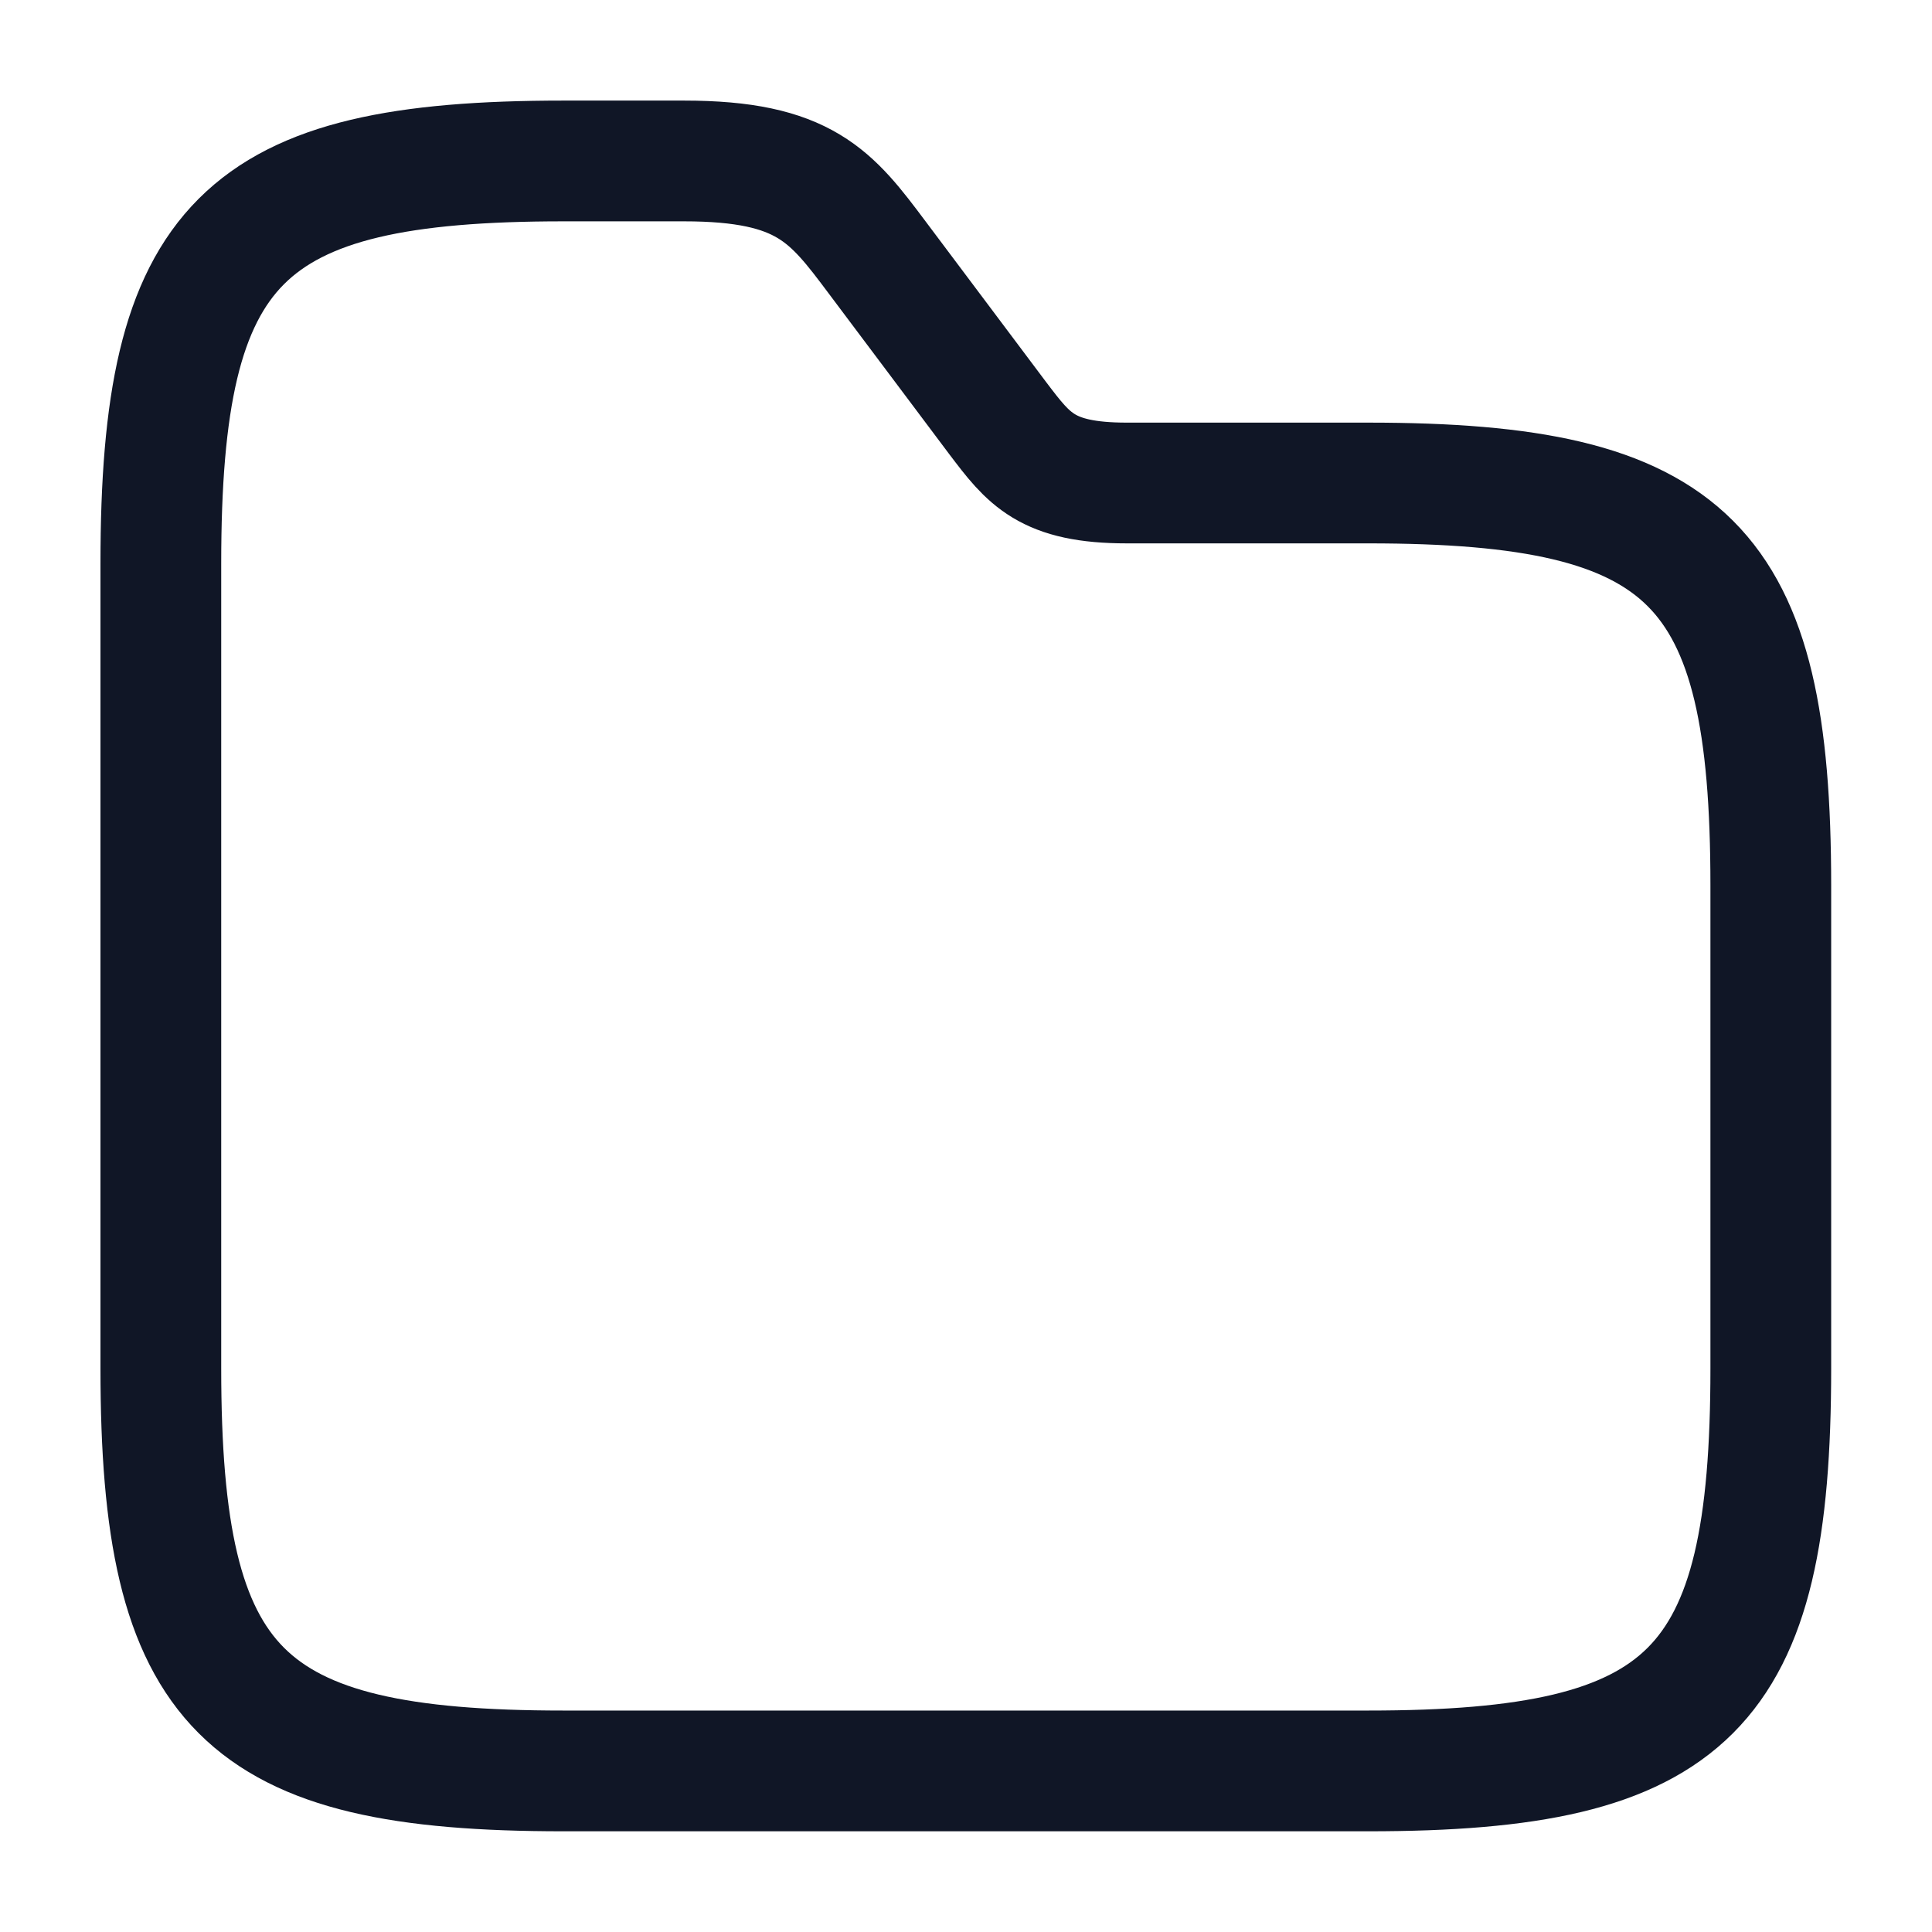
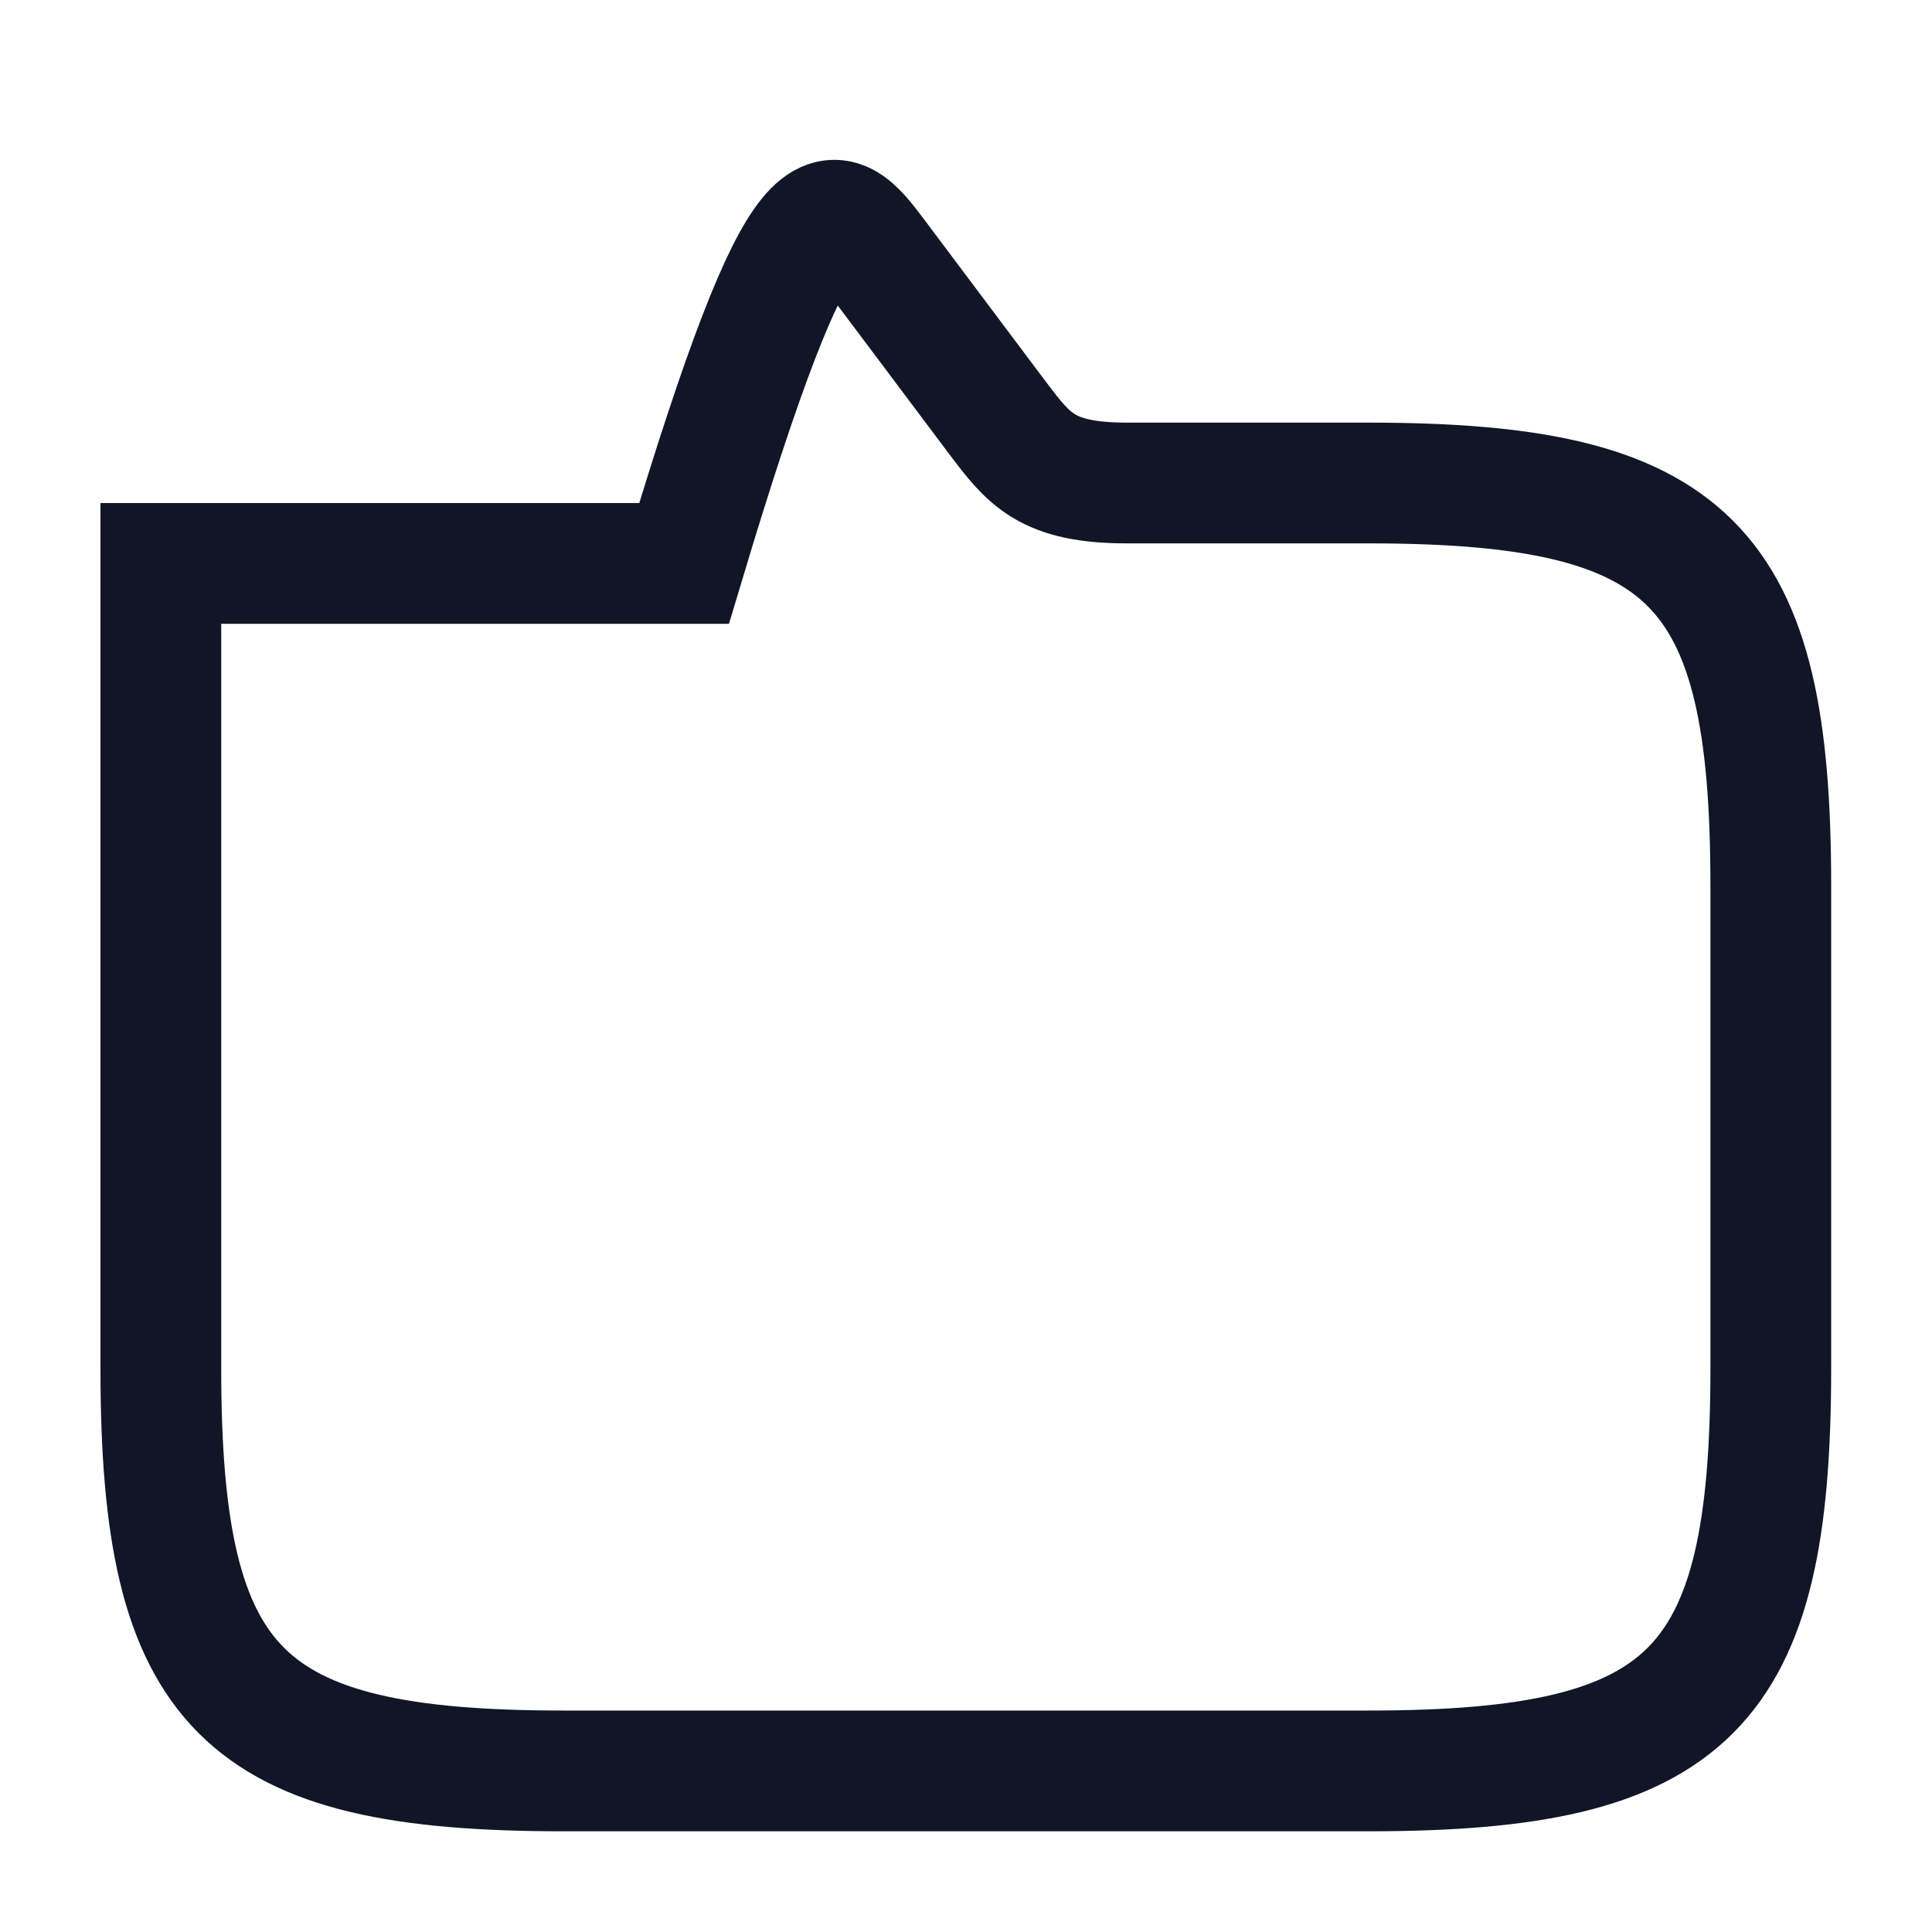
<svg xmlns="http://www.w3.org/2000/svg" width="16" height="16" viewBox="0 0 16 16" fill="none">
-   <path d="M14.665 7.333V11.333C14.665 14 13.999 14.666 11.332 14.666H4.665C1.999 14.666 1.332 14 1.332 11.333V4.666C1.332 2 1.999 1.333 4.665 1.333H5.665C6.665 1.333 6.885 1.626 7.265 2.133L8.265 3.466C8.519 3.8 8.665 4 9.332 4H11.332C13.999 4 14.665 4.666 14.665 7.333Z" stroke="#101626" stroke-miterlimit="10" />
+   <path d="M14.665 7.333V11.333C14.665 14 13.999 14.666 11.332 14.666H4.665C1.999 14.666 1.332 14 1.332 11.333V4.666H5.665C6.665 1.333 6.885 1.626 7.265 2.133L8.265 3.466C8.519 3.8 8.665 4 9.332 4H11.332C13.999 4 14.665 4.666 14.665 7.333Z" stroke="#101626" stroke-miterlimit="10" />
</svg>